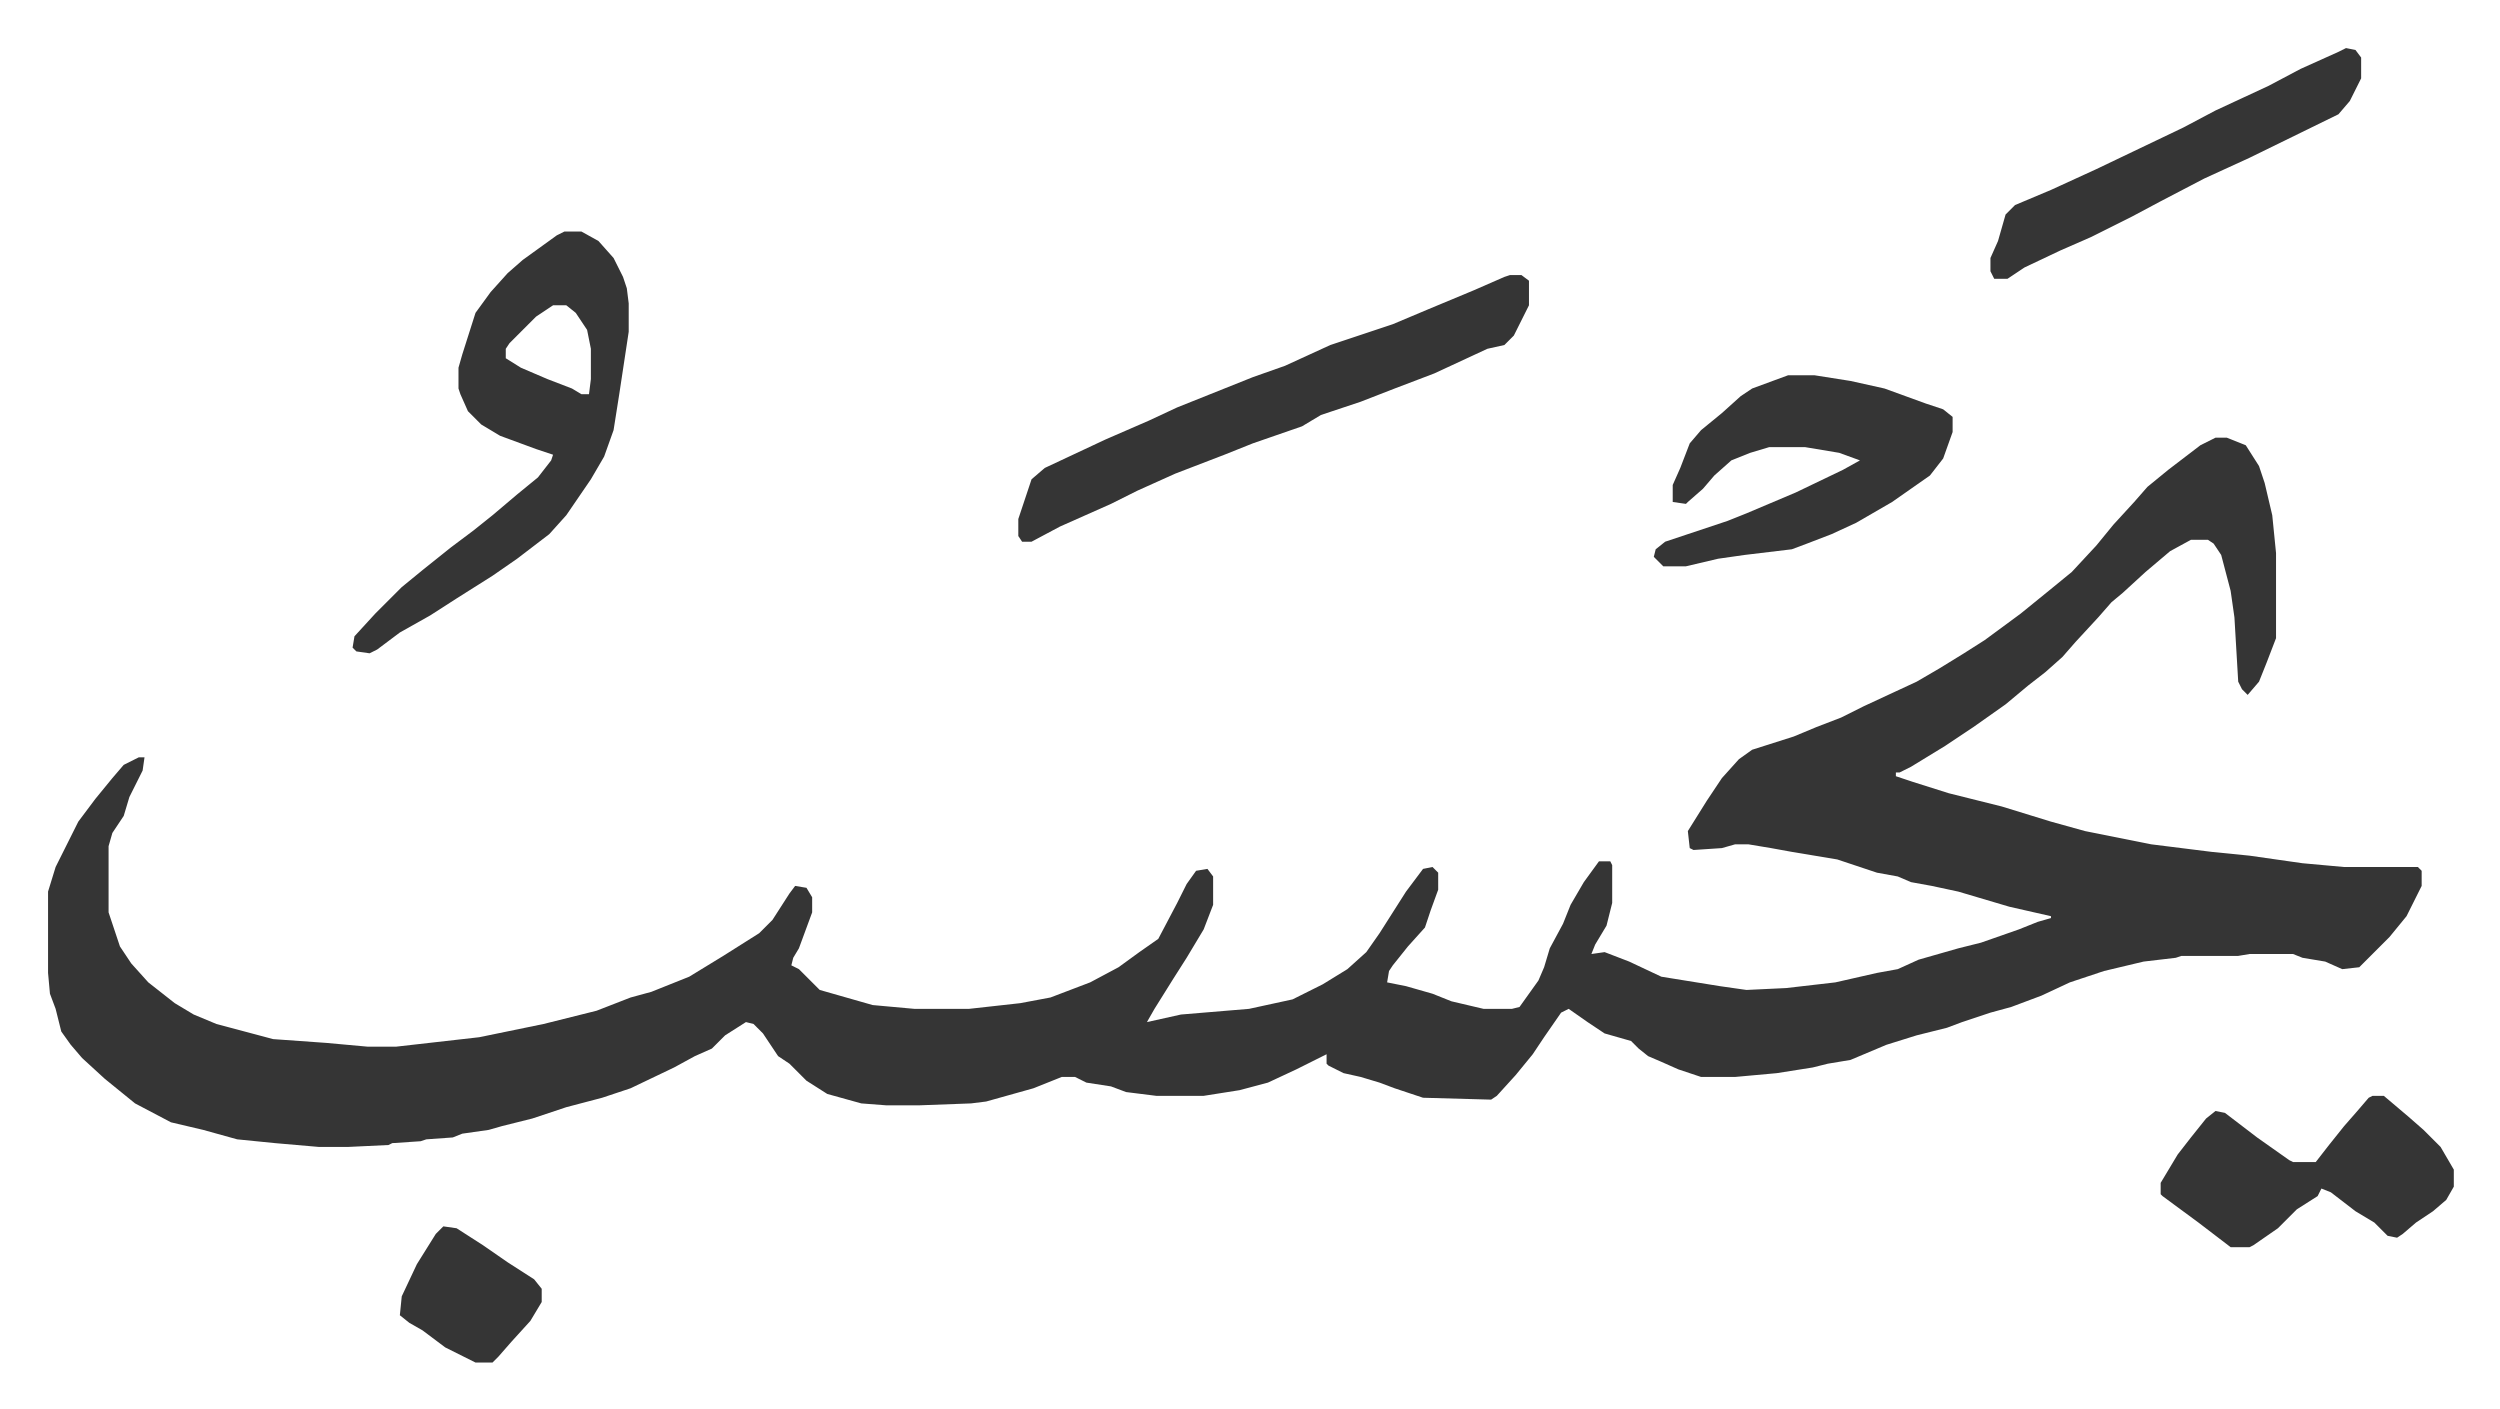
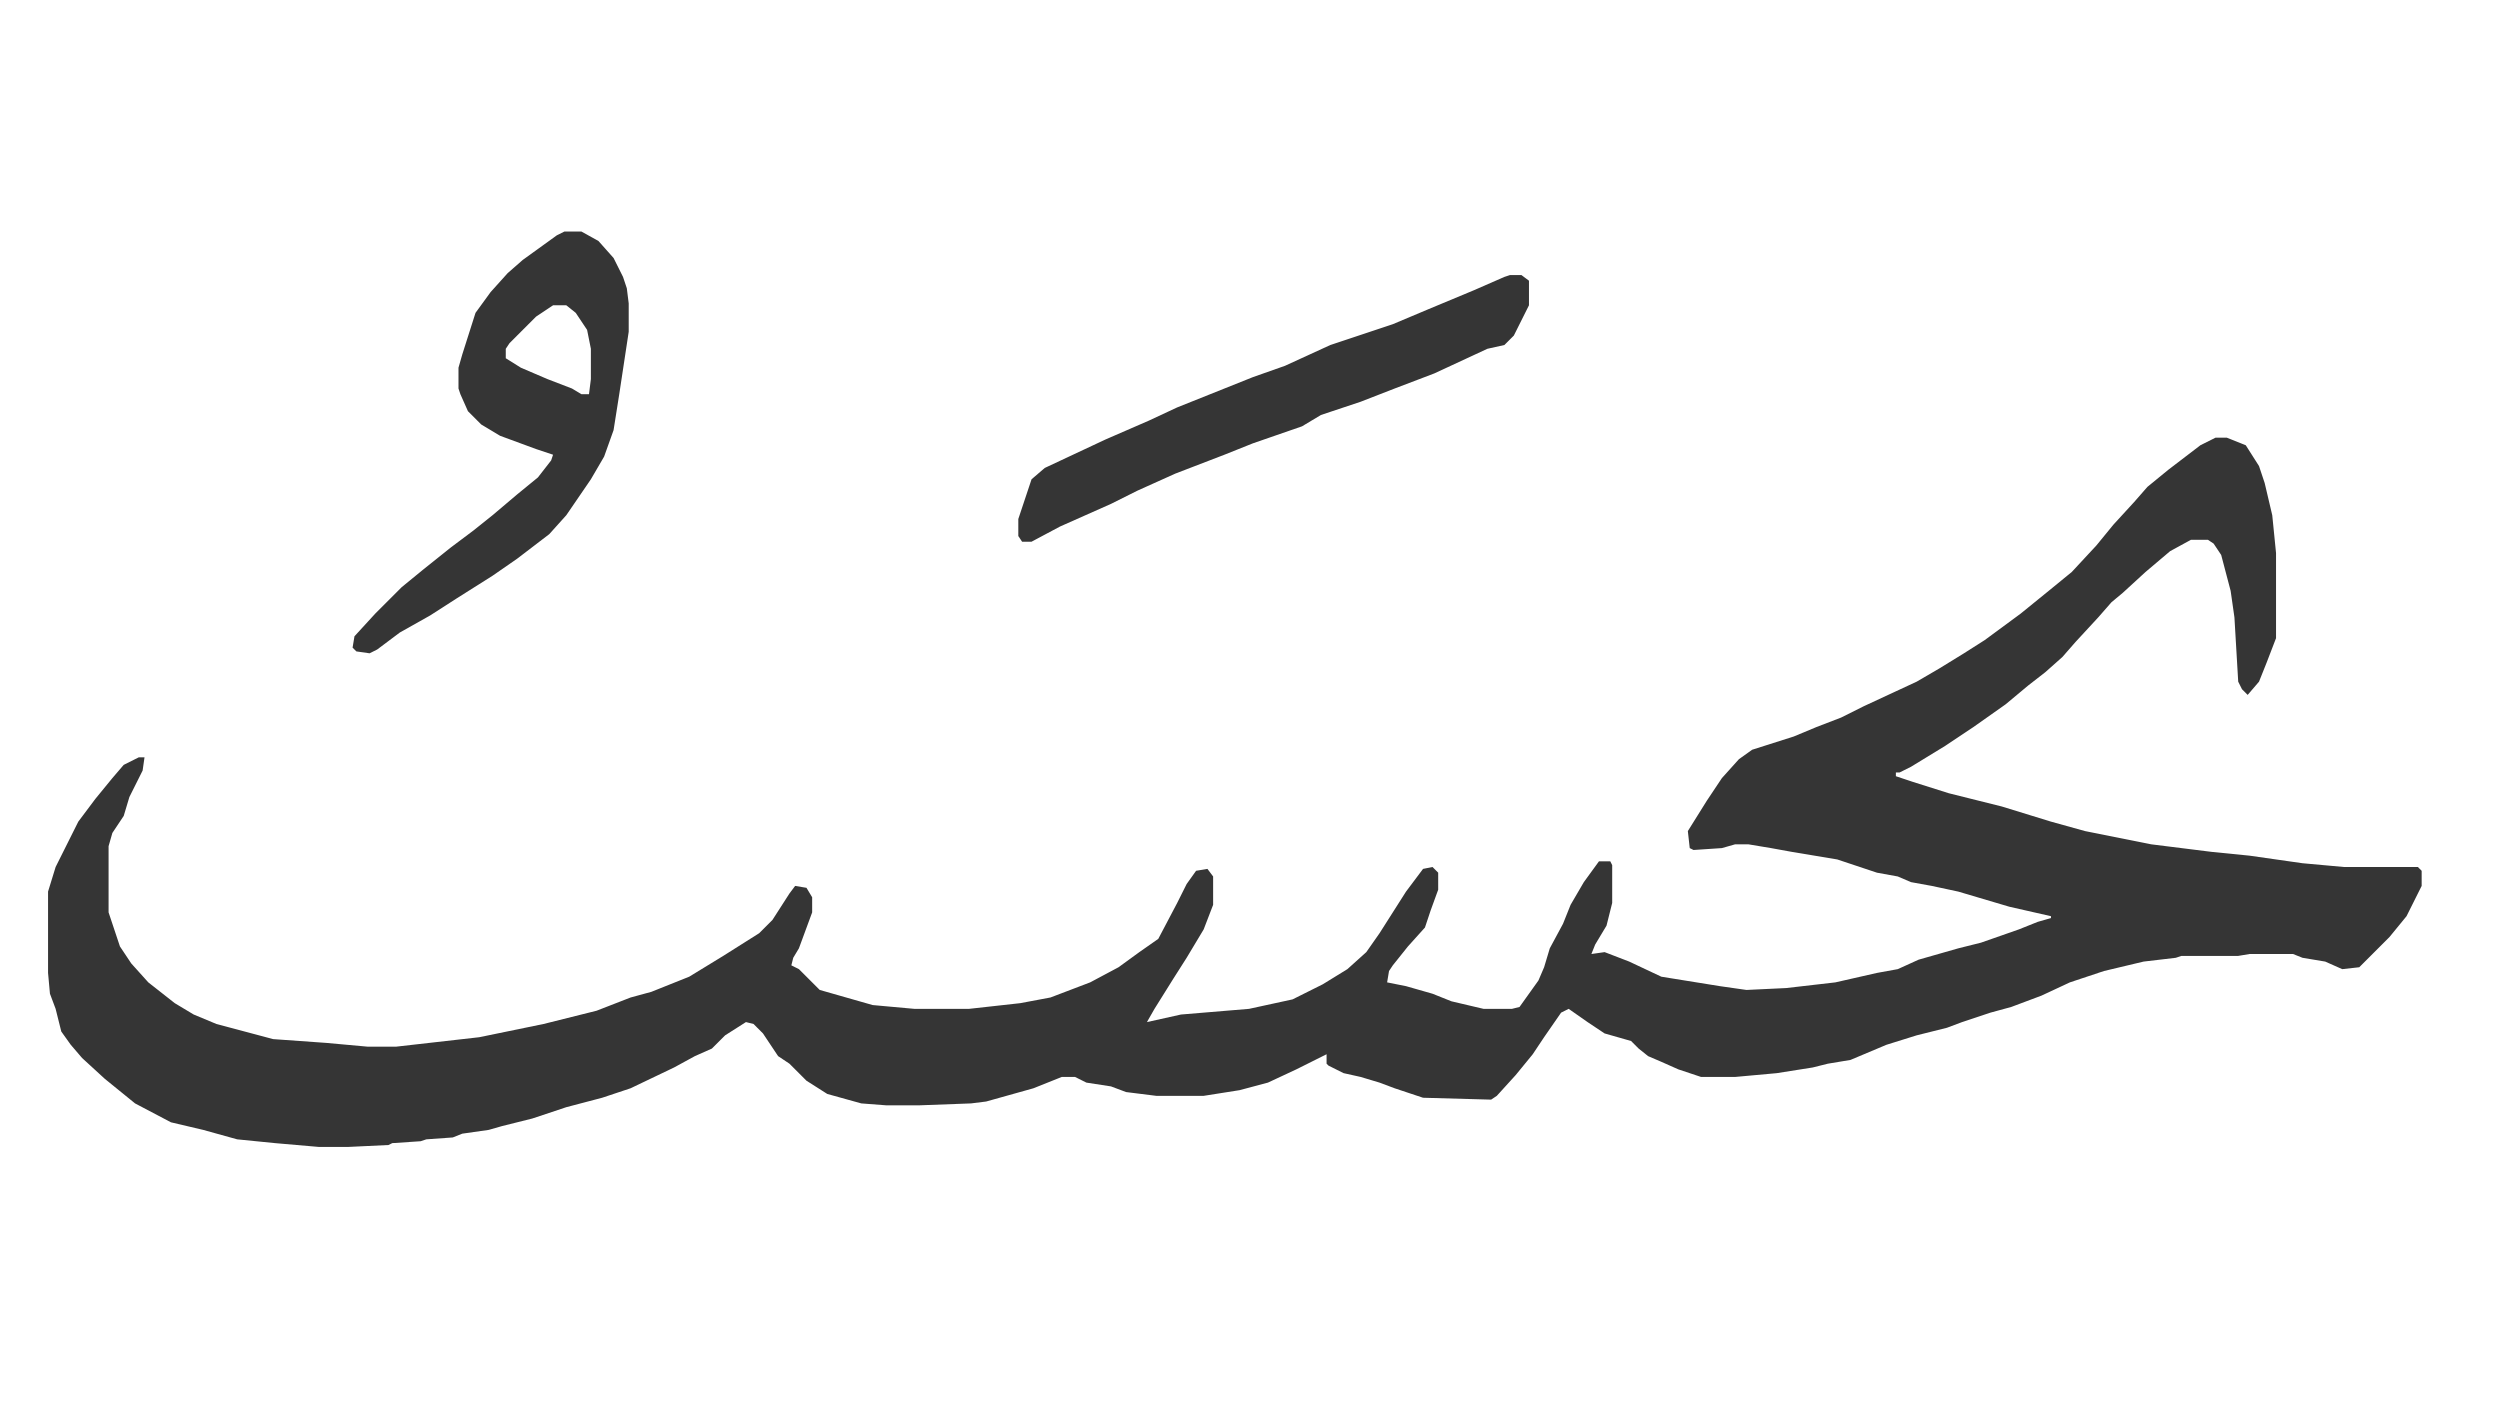
<svg xmlns="http://www.w3.org/2000/svg" role="img" viewBox="-25.42 402.58 1321.84 744.84">
  <path fill="#353535" id="rule_normal" d="M1146 634h6l10 4 7 11 3 9 4 17 2 20v45l-5 13-4 10-6 7-3-3-2-4-2-34-2-14-5-19-4-6-3-2h-9l-11 6-13 11-12 11-6 5-7 8-12 13-7 8-9 8-9 7-12 10-17 12-15 10-18 11-6 3h-2v2l9 3 19 6 28 7 13 4 13 4 18 5 35 7 32 4 20 2 28 4 22 2h39l2 2v8l-8 16-9 11-16 16-9 1-9-4-12-2-5-2h-23l-6 1h-30l-3 1-17 2-21 5-18 6-15 7-16 6-11 3-15 5-8 3-16 4-16 5-19 8-12 2-8 2-19 3-22 2h-18l-12-4-9-4-7-3-5-4-4-4-14-4-9-6-10-7-4 2-9 13-6 9-9 11-10 11-3 2-36-1-15-5-8-3-10-3-9-2-8-4-1-1v-5l-16 8-15 7-15 4-19 3h-25l-16-2-8-3-13-2-6-3h-7l-15 6-25 7-8 1-27 1h-18l-13-1-18-5-11-7-9-9-6-4-8-12-5-5-4-1-11 7-7 7-9 4-11 6-23 11-15 5-19 5-18 6-16 4-7 2-14 2-5 2-14 1-3 1-15 1-2 1-21 1h-16l-23-2-20-2-18-5-17-4-19-10-16-13-12-11-6-7-5-7-3-12-3-8-1-11v-43l4-13 6-12 6-12 9-12 9-11 6-7 8-4h3l-1 7-7 14-3 10-6 9-2 7v35l6 18 6 9 9 10 14 11 10 6 12 5 15 4 15 4 28 2 22 2h15l44-5 34-7 28-7 18-7 11-3 20-8 18-11 19-12 7-7 9-14 3-4 6 1 3 5v8l-7 19-3 5-1 4 4 2 11 11 21 6 7 2 22 2h29l27-3 16-3 21-8 15-8 11-8 10-7 10-19 5-10 5-7 6-1 3 4v15l-5 13-9 15-7 11-10 16-4 7 18-4 36-3 23-5 16-8 13-8 10-9 7-10 14-22 9-12 5-1 3 3v9l-4 11-3 9-9 10-8 10-2 3-1 6 10 2 14 4 10 4 17 4h15l4-1 10-14 3-7 3-10 7-13 4-10 7-12 8-11h6l1 2v20l-3 12-6 10-2 5 7-1 13 5 17 8 31 5 14 2 21-1 26-3 22-5 11-2 11-5 21-6 12-3 20-7 10-4 7-2v-1l-22-5-27-8-14-3-11-2-7-3-11-2-21-7-24-4-11-2-12-2h-7l-7 2-15 1-2-1-1-9 10-16 8-12 9-10 7-5 22-7 12-5 13-5 12-6 28-13 12-7 13-8 11-7 19-14 16-13 11-9 13-14 9-11 11-12 7-8 11-9 17-13zM273 525h9l9 5 8 9 5 10 2 6 1 8v15l-5 33-3 19-5 14-7 12-13 19-9 10-17 13-13 9-19 12-14 9-16 9-12 9-4 2-7-1-2-2 1-6 11-12 14-14 11-9 15-12 12-9 10-8 13-11 11-9 7-9 1-3-9-3-19-7-10-6-7-7-4-9-1-3v-11l2-7 7-22 8-11 9-10 8-7 18-13zm-6 39l-9 6-14 14-2 3v5l8 5 14 6 13 5 5 3h4l1-8v-16l-2-10-6-9-5-4zm506-16h6l4 3v13l-8 16-5 5-9 2-28 13-21 8-18 7-21 7-10 6-26 9-15 6-26 10-20 9-14 7-27 12-15 8h-5l-2-3v-9l7-21 7-6 32-15 23-10 15-7 25-10 15-6 17-6 24-11 33-11 19-8 24-10 16-7z" />
-   <path fill="#353535" id="rule_normal" d="M920 601h14l19 3 18 4 22 8 9 3 5 4v8l-5 14-7 9-20 14-19 11-13 6-13 5-8 3-25 3-14 2-17 4h-12l-5-5 1-4 5-4 33-11 10-4 26-11 25-12 9-5-11-4-18-3h-19l-10 3-10 4-9 8-6 7-8 7-1 1-7-1v-9l4-9 5-13 6-7 11-9 10-9 6-4zm309 381h6l13 11 8 7 9 9 7 12v9l-4 7-7 6-9 6-7 6-3 2-5-1-7-7-10-6-13-10-5-2-2 4-11 7-10 10-13 9-2 1h-10l-17-13-19-14-1-1v-6l9-15 7-9 8-10 5-4 5 1 17 13 17 12 2 1h12l7-9 8-10 7-8 6-7zm-14-554l5 1 3 4v11l-6 12-6 7-47 23-24 11-23 12-15 8-10 5-12 6-16 7-19 9-9 6h-7l-2-4v-7l4-9 4-14 5-5 19-8 24-11 23-11 23-11 17-9 28-13 17-9 20-9zM209 1051l7 1 14 9 13 9 14 9 4 5v7l-6 10-10 11-7 8-3 3h-9l-16-8-12-9-7-4-5-4 1-10 8-17 10-16z" />
</svg>